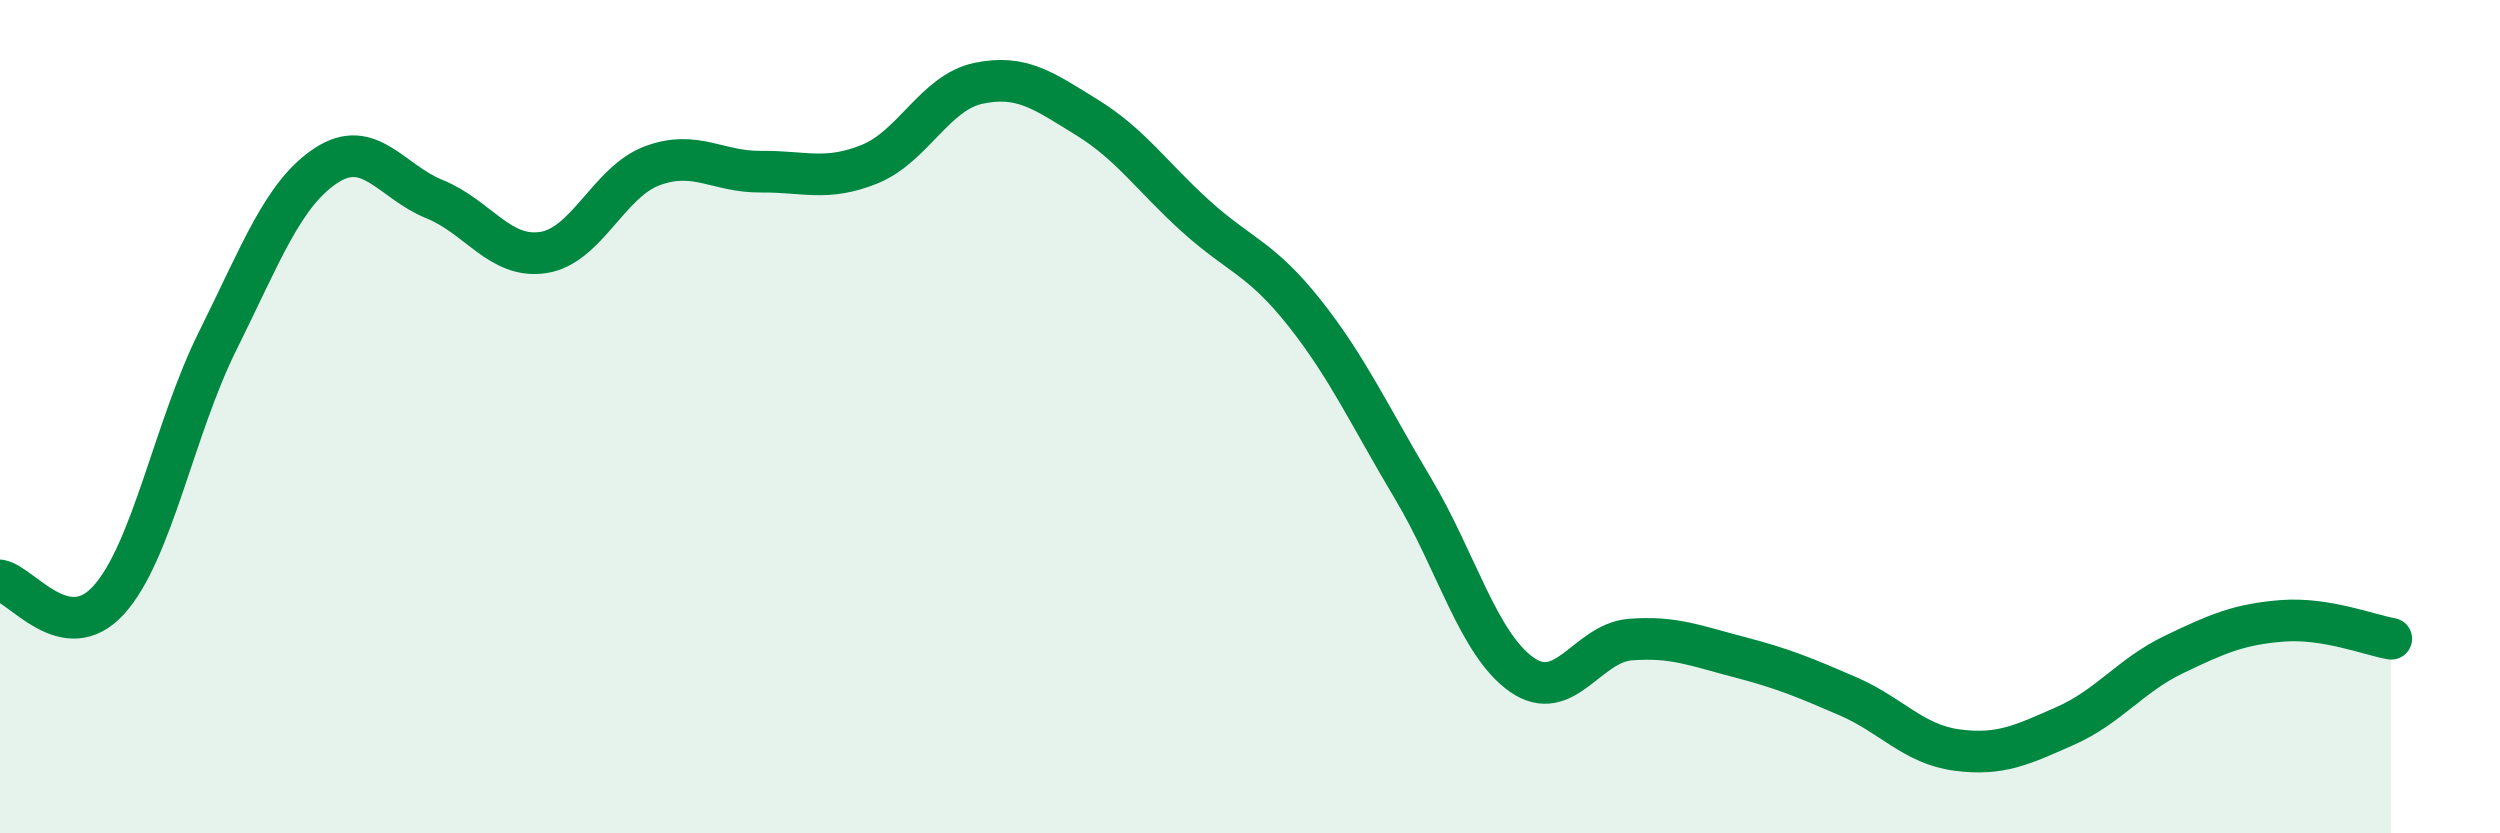
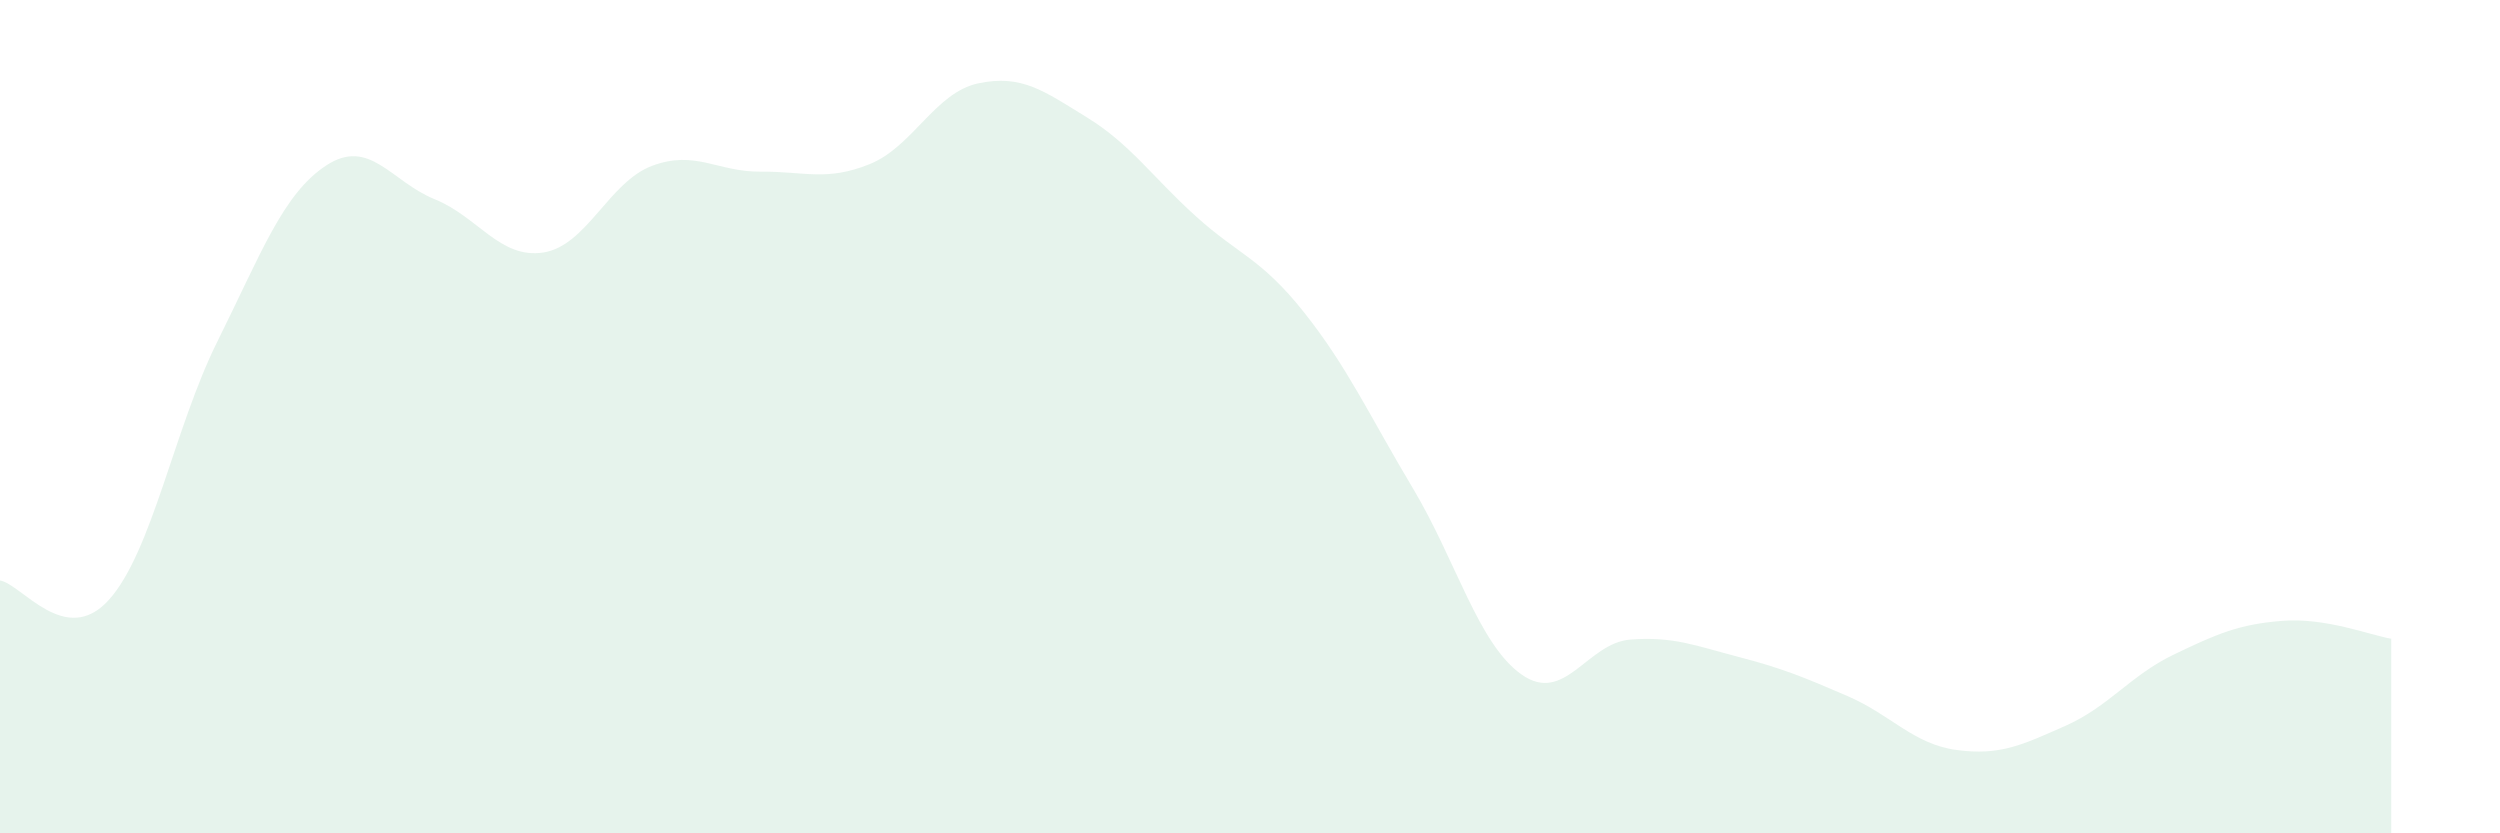
<svg xmlns="http://www.w3.org/2000/svg" width="60" height="20" viewBox="0 0 60 20">
  <path d="M 0,13.93 C 0.52,14.02 1.57,15.55 2.61,14.4 C 3.65,13.25 4.18,10.28 5.22,8.19 C 6.26,6.1 6.79,4.65 7.83,3.97 C 8.87,3.29 9.39,4.36 10.43,4.78 C 11.47,5.2 12,6.22 13.04,6.06 C 14.08,5.9 14.61,4.37 15.65,3.98 C 16.69,3.59 17.22,4.13 18.26,4.12 C 19.3,4.11 19.83,4.36 20.87,3.94 C 21.91,3.52 22.44,2.22 23.48,2 C 24.52,1.78 25.05,2.18 26.09,2.82 C 27.13,3.46 27.66,4.25 28.7,5.19 C 29.74,6.13 30.26,6.19 31.3,7.5 C 32.34,8.81 32.87,9.98 33.91,11.72 C 34.95,13.46 35.48,15.46 36.52,16.19 C 37.56,16.92 38.09,15.43 39.13,15.35 C 40.17,15.27 40.7,15.5 41.74,15.77 C 42.78,16.04 43.31,16.26 44.35,16.71 C 45.39,17.16 45.92,17.86 46.96,18 C 48,18.14 48.53,17.88 49.57,17.42 C 50.61,16.96 51.13,16.21 52.17,15.71 C 53.21,15.21 53.74,14.98 54.78,14.9 C 55.82,14.82 56.87,15.24 57.39,15.33L57.39 20L0 20Z" fill="#008740" opacity="0.1" stroke-linecap="round" stroke-linejoin="round" />
-   <path d="M 0,13.93 C 0.52,14.02 1.57,15.55 2.61,14.4 C 3.65,13.25 4.18,10.28 5.22,8.19 C 6.26,6.1 6.79,4.65 7.83,3.97 C 8.87,3.29 9.39,4.36 10.43,4.78 C 11.47,5.2 12,6.22 13.04,6.06 C 14.08,5.9 14.61,4.37 15.65,3.98 C 16.69,3.59 17.22,4.13 18.26,4.12 C 19.3,4.11 19.83,4.36 20.87,3.94 C 21.91,3.52 22.44,2.22 23.48,2 C 24.52,1.78 25.05,2.18 26.09,2.82 C 27.13,3.46 27.66,4.25 28.7,5.19 C 29.74,6.13 30.26,6.19 31.3,7.5 C 32.34,8.81 32.87,9.98 33.91,11.72 C 34.95,13.46 35.48,15.46 36.52,16.19 C 37.56,16.92 38.09,15.43 39.13,15.35 C 40.17,15.27 40.7,15.5 41.74,15.77 C 42.78,16.04 43.31,16.26 44.35,16.71 C 45.39,17.16 45.92,17.86 46.96,18 C 48,18.14 48.53,17.88 49.57,17.42 C 50.61,16.96 51.13,16.21 52.17,15.71 C 53.21,15.21 53.74,14.98 54.78,14.9 C 55.82,14.82 56.87,15.24 57.39,15.33" stroke="#008740" stroke-width="1" fill="none" stroke-linecap="round" stroke-linejoin="round" />
</svg>